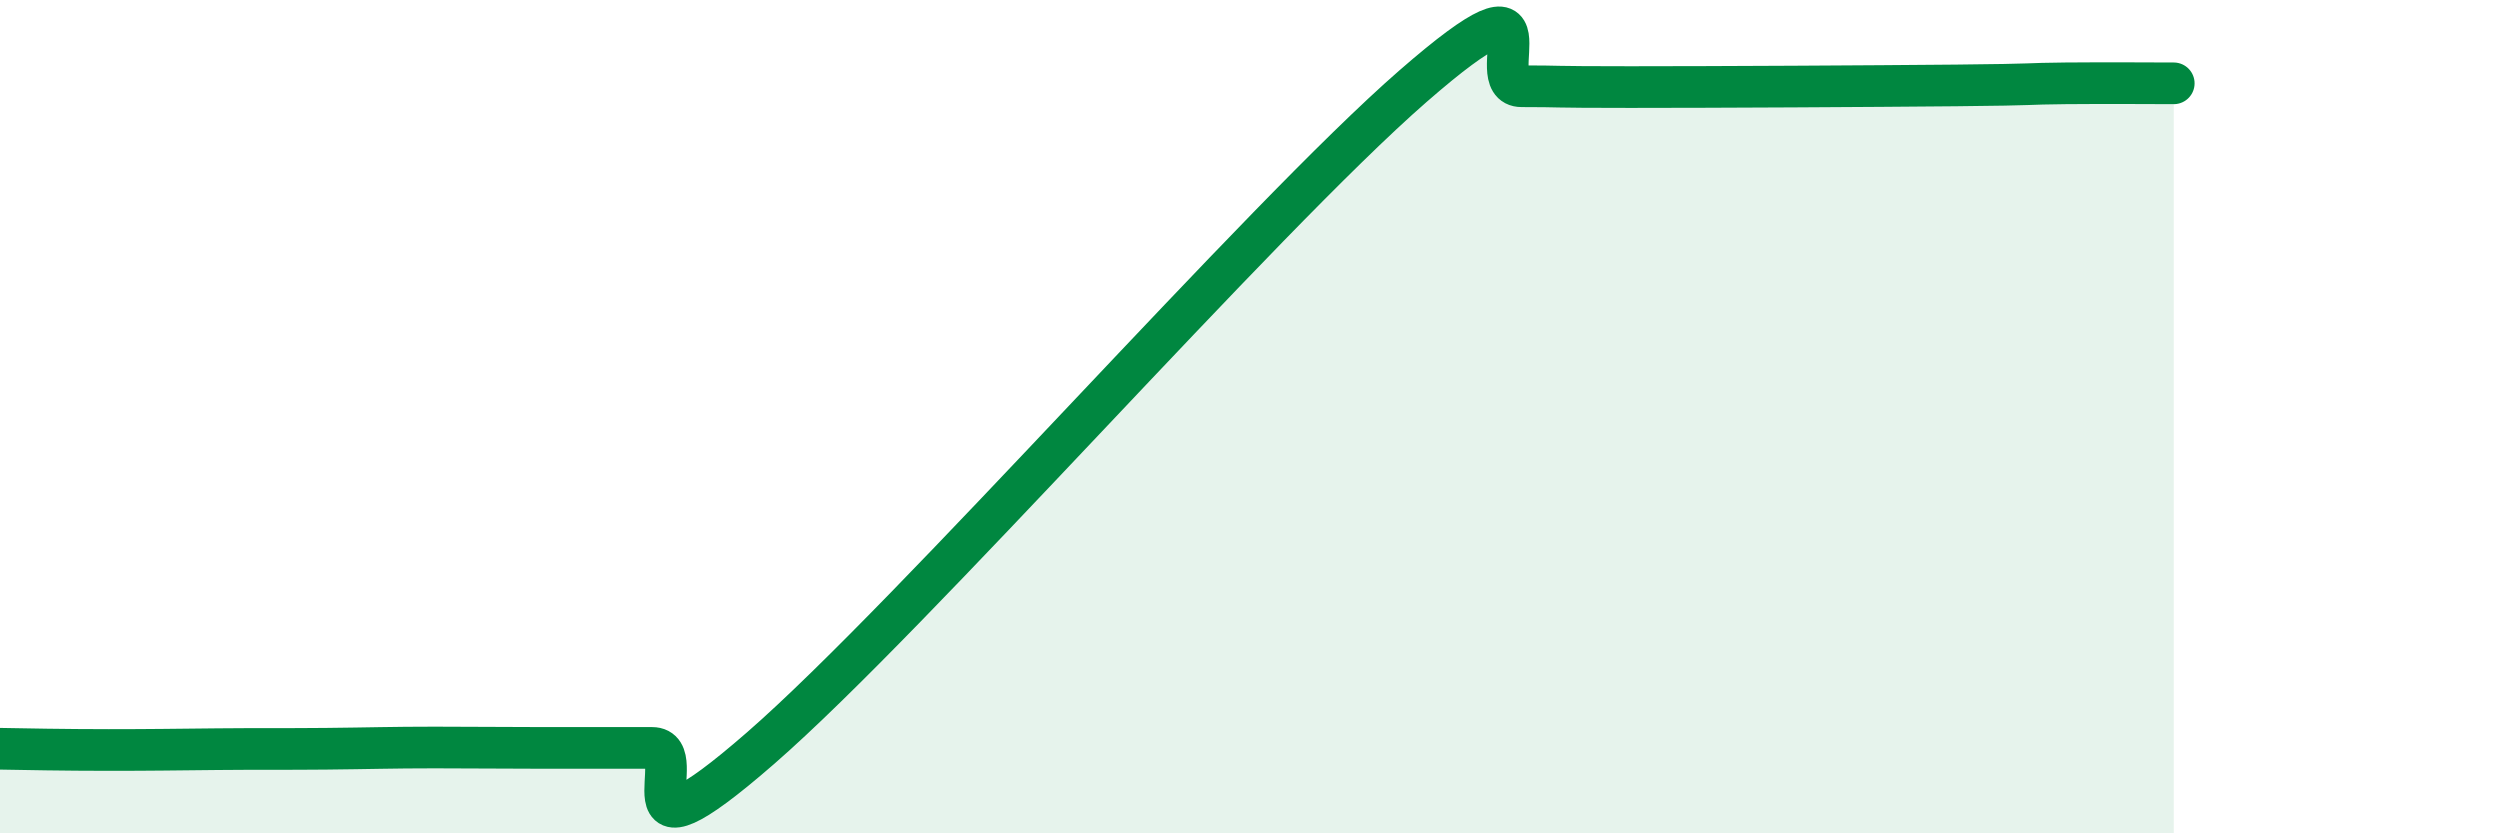
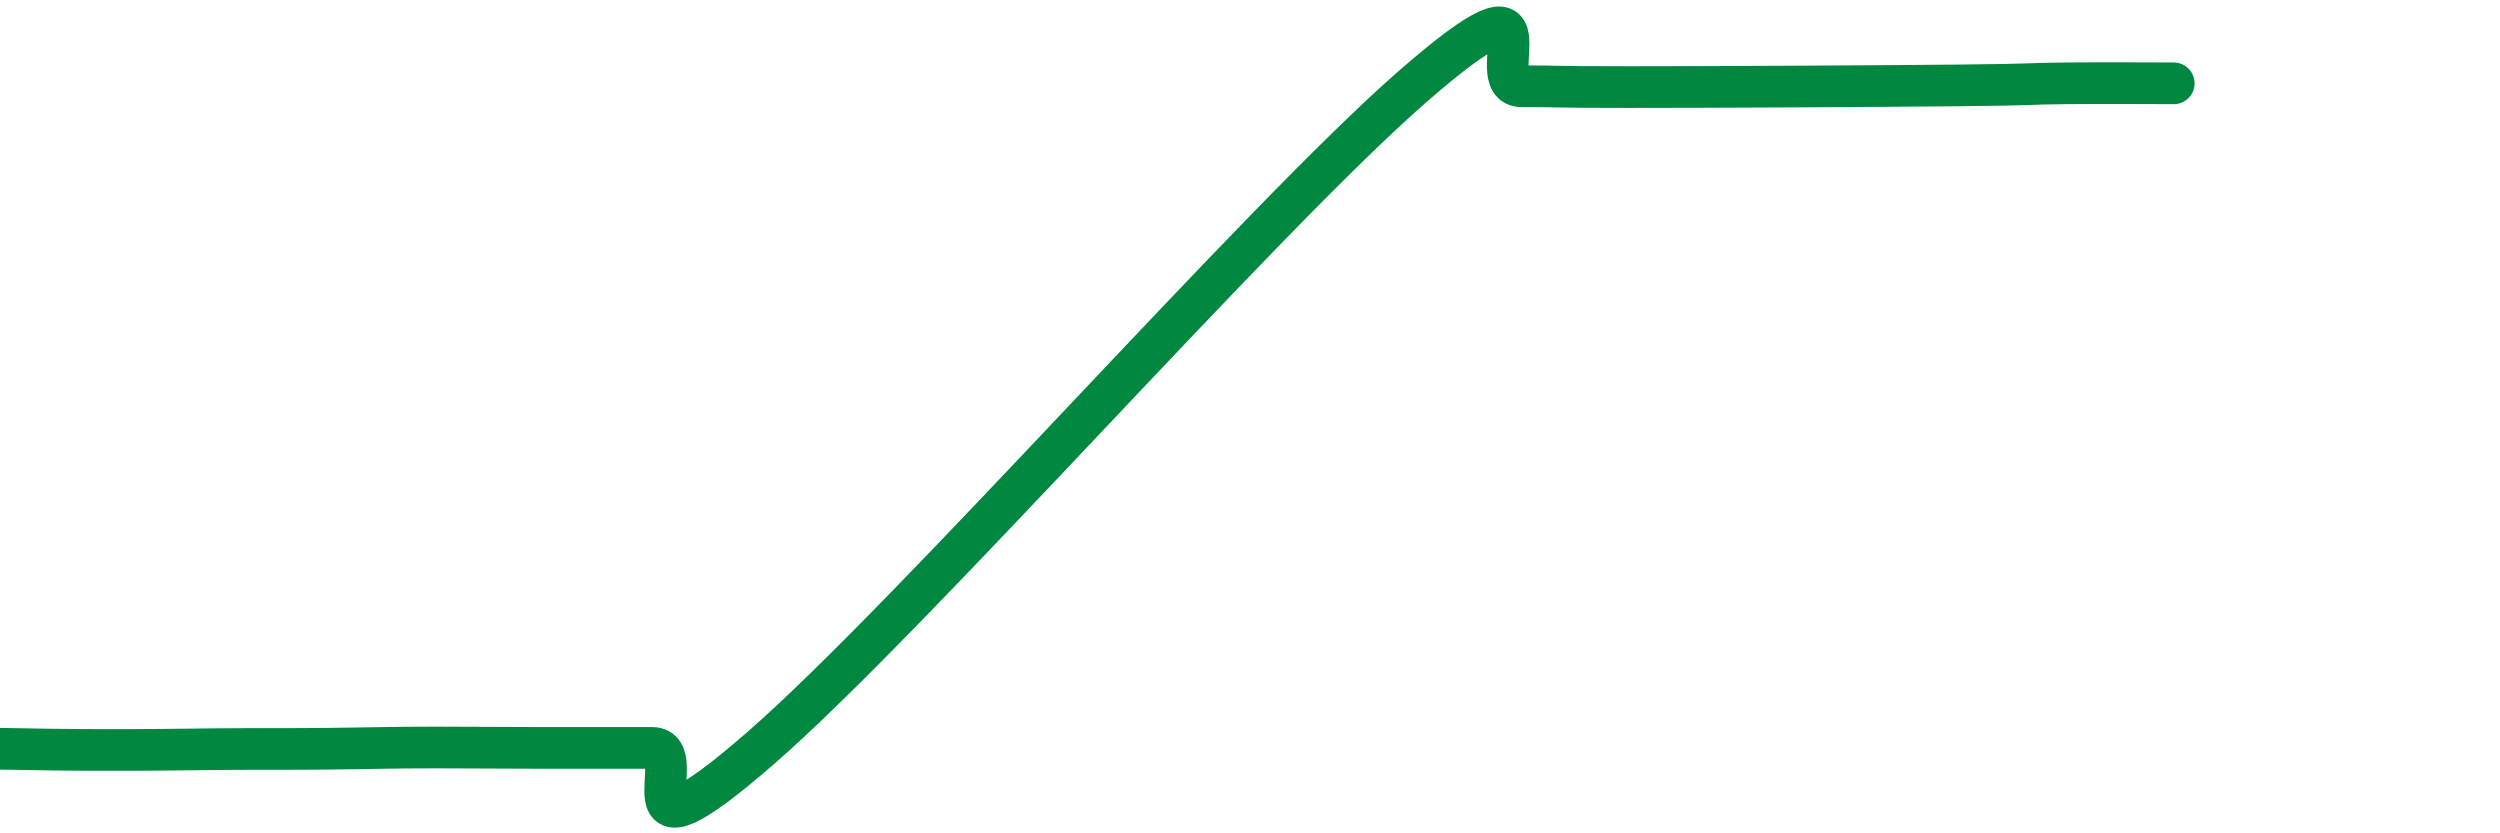
<svg xmlns="http://www.w3.org/2000/svg" width="60" height="20" viewBox="0 0 60 20">
-   <path d="M 0,17.97 C 0.52,17.98 1.57,18 2.61,18 C 3.65,18 4.18,17.99 5.22,17.98 C 6.26,17.97 6.79,17.98 7.83,17.97 C 8.87,17.96 9.39,17.94 10.43,17.94 C 11.47,17.94 12,17.95 13.04,17.95 C 14.08,17.95 14.61,17.95 15.65,17.95 C 16.69,17.95 14.61,21.13 18.26,17.95 C 21.91,14.77 30.26,5.25 33.91,2.07 C 37.56,-1.11 35.48,2.07 36.52,2.07 C 37.56,2.07 37.04,2.09 39.13,2.09 C 41.22,2.09 44.87,2.07 46.96,2.05 C 49.05,2.03 48.53,2.01 49.57,2 C 50.61,1.99 51.65,2 52.17,2L52.17 20L0 20Z" fill="#008740" opacity="0.1" stroke-linecap="round" stroke-linejoin="round" />
  <path d="M 0,17.97 C 0.52,17.98 1.57,18 2.61,18 C 3.65,18 4.18,17.99 5.22,17.98 C 6.26,17.97 6.79,17.98 7.83,17.97 C 8.87,17.96 9.39,17.94 10.43,17.94 C 11.47,17.94 12,17.95 13.04,17.95 C 14.08,17.95 14.61,17.95 15.65,17.95 C 16.69,17.95 14.61,21.13 18.26,17.95 C 21.91,14.77 30.26,5.25 33.91,2.07 C 37.56,-1.11 35.48,2.07 36.52,2.07 C 37.56,2.07 37.04,2.09 39.13,2.09 C 41.22,2.09 44.87,2.07 46.96,2.05 C 49.05,2.03 48.53,2.01 49.57,2 C 50.61,1.99 51.65,2 52.17,2" stroke="#008740" stroke-width="1" fill="none" stroke-linecap="round" stroke-linejoin="round" />
</svg>